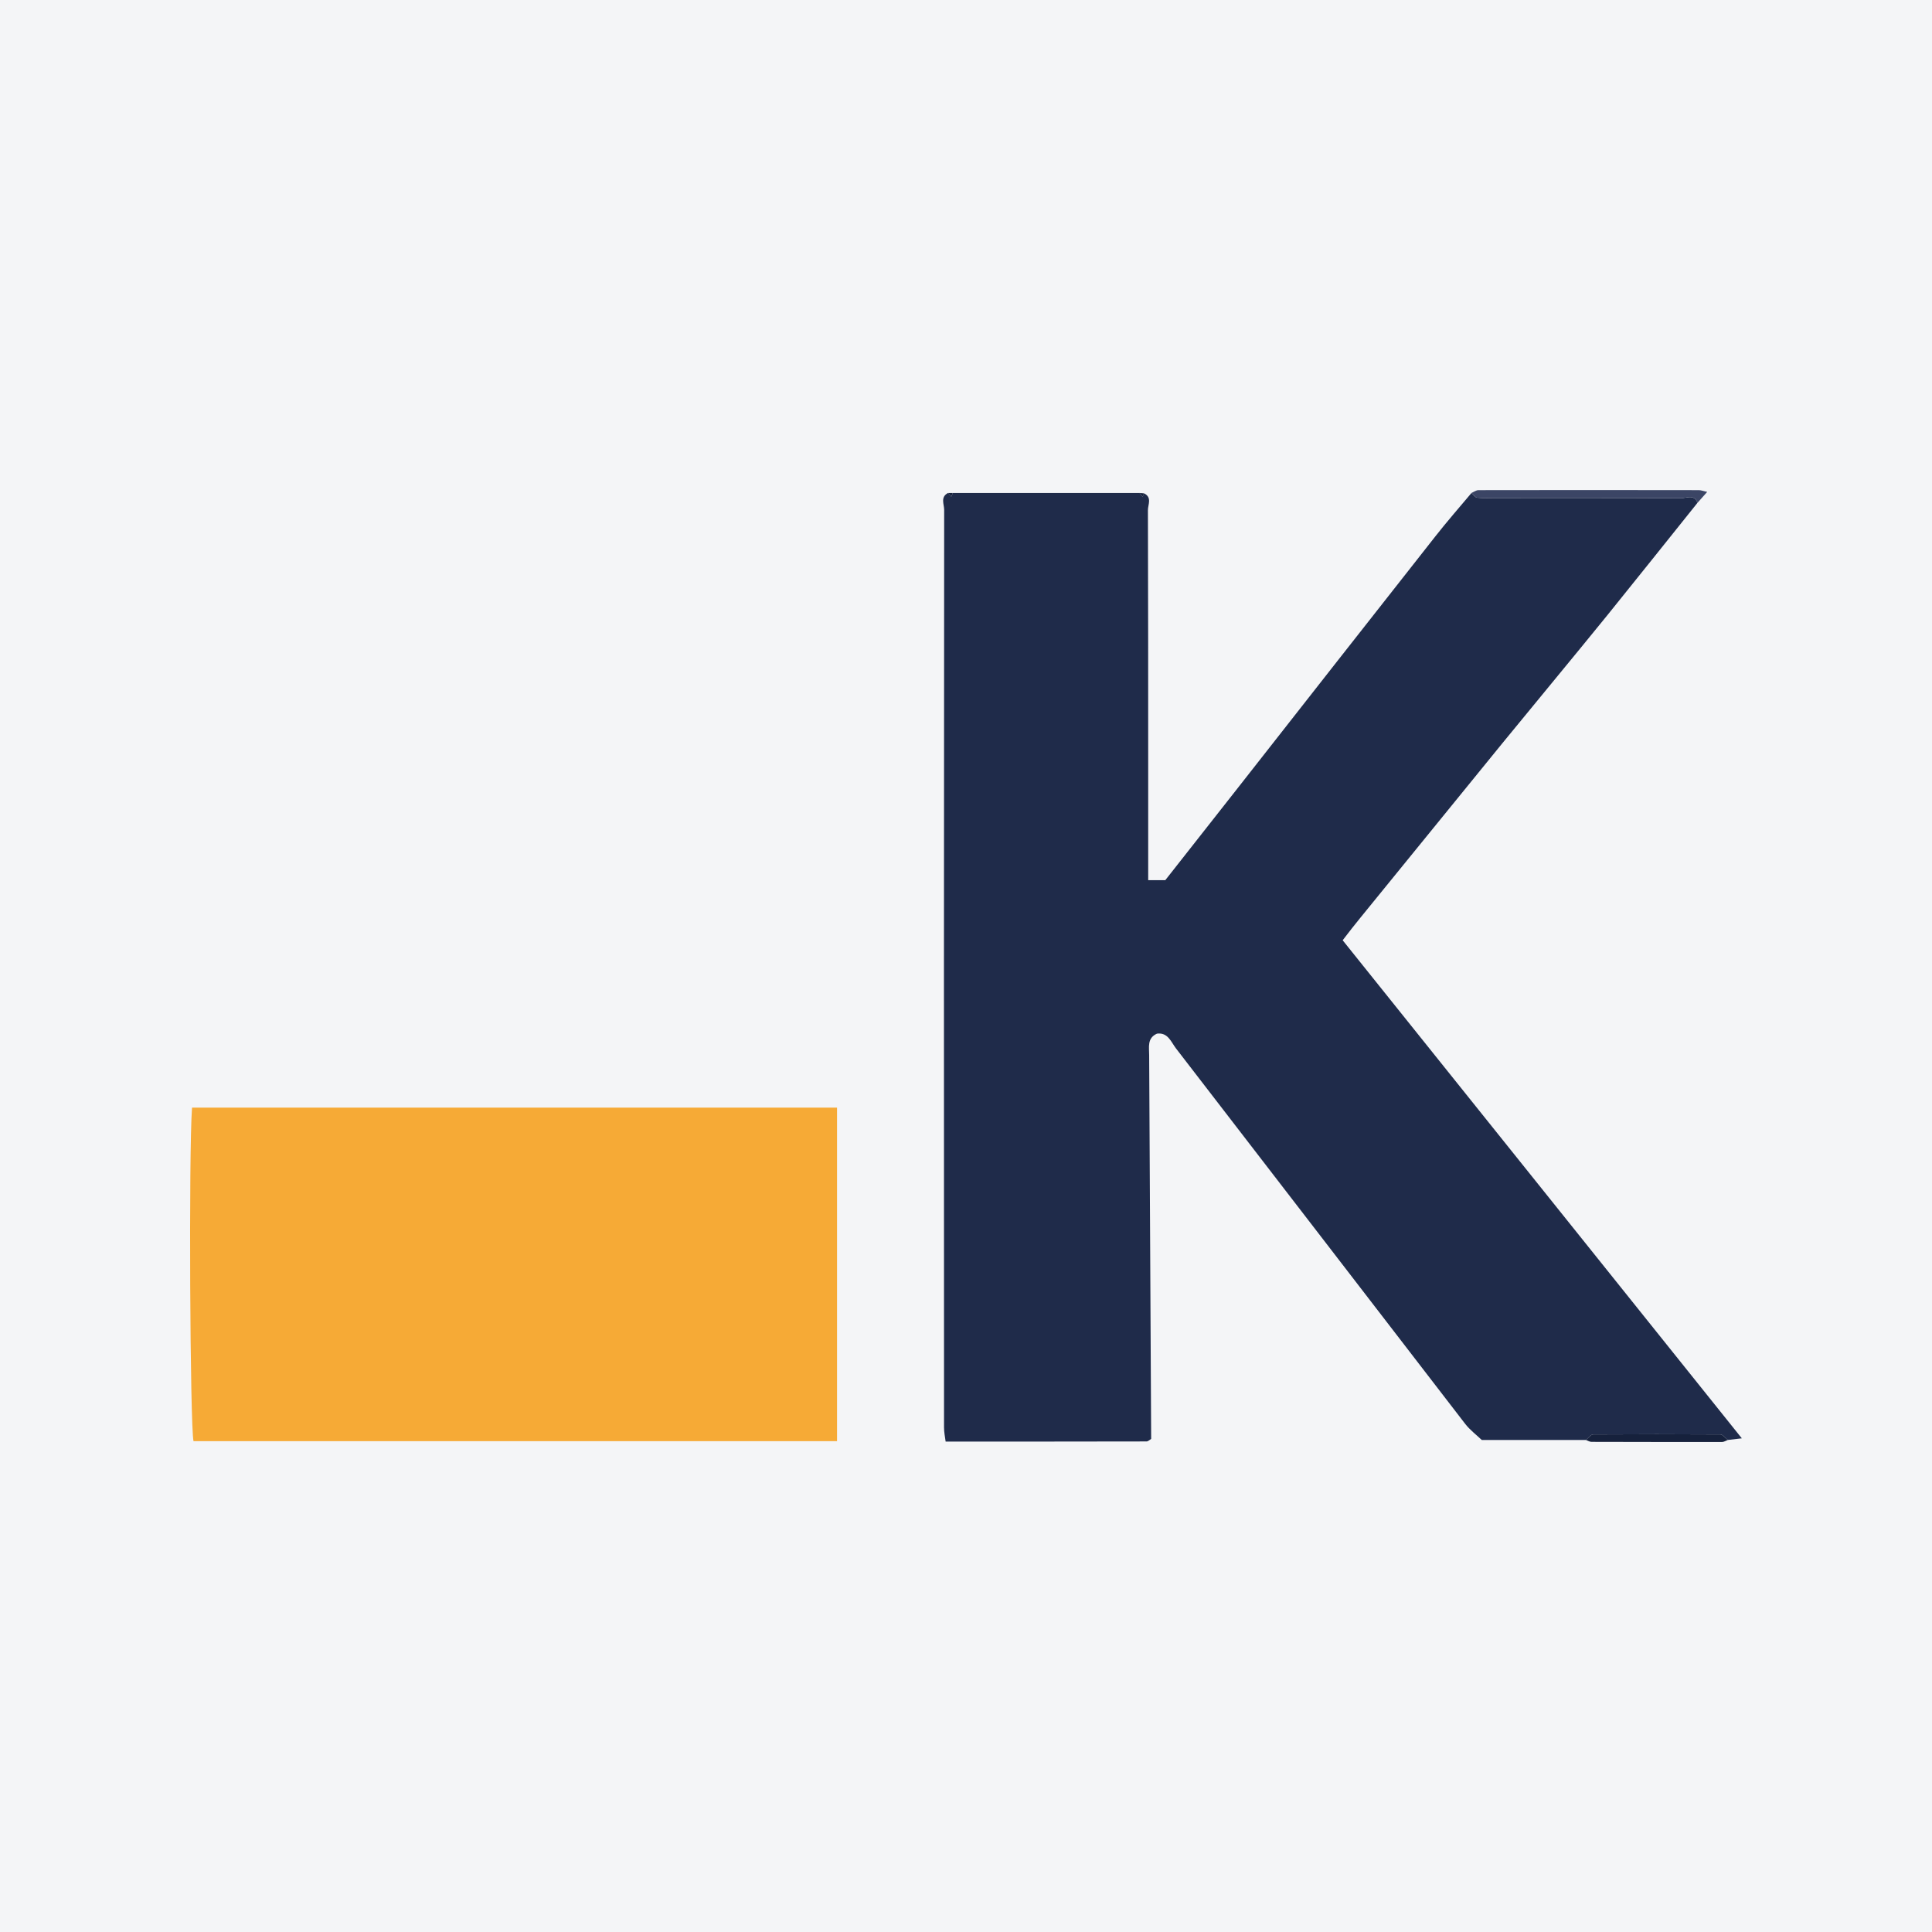
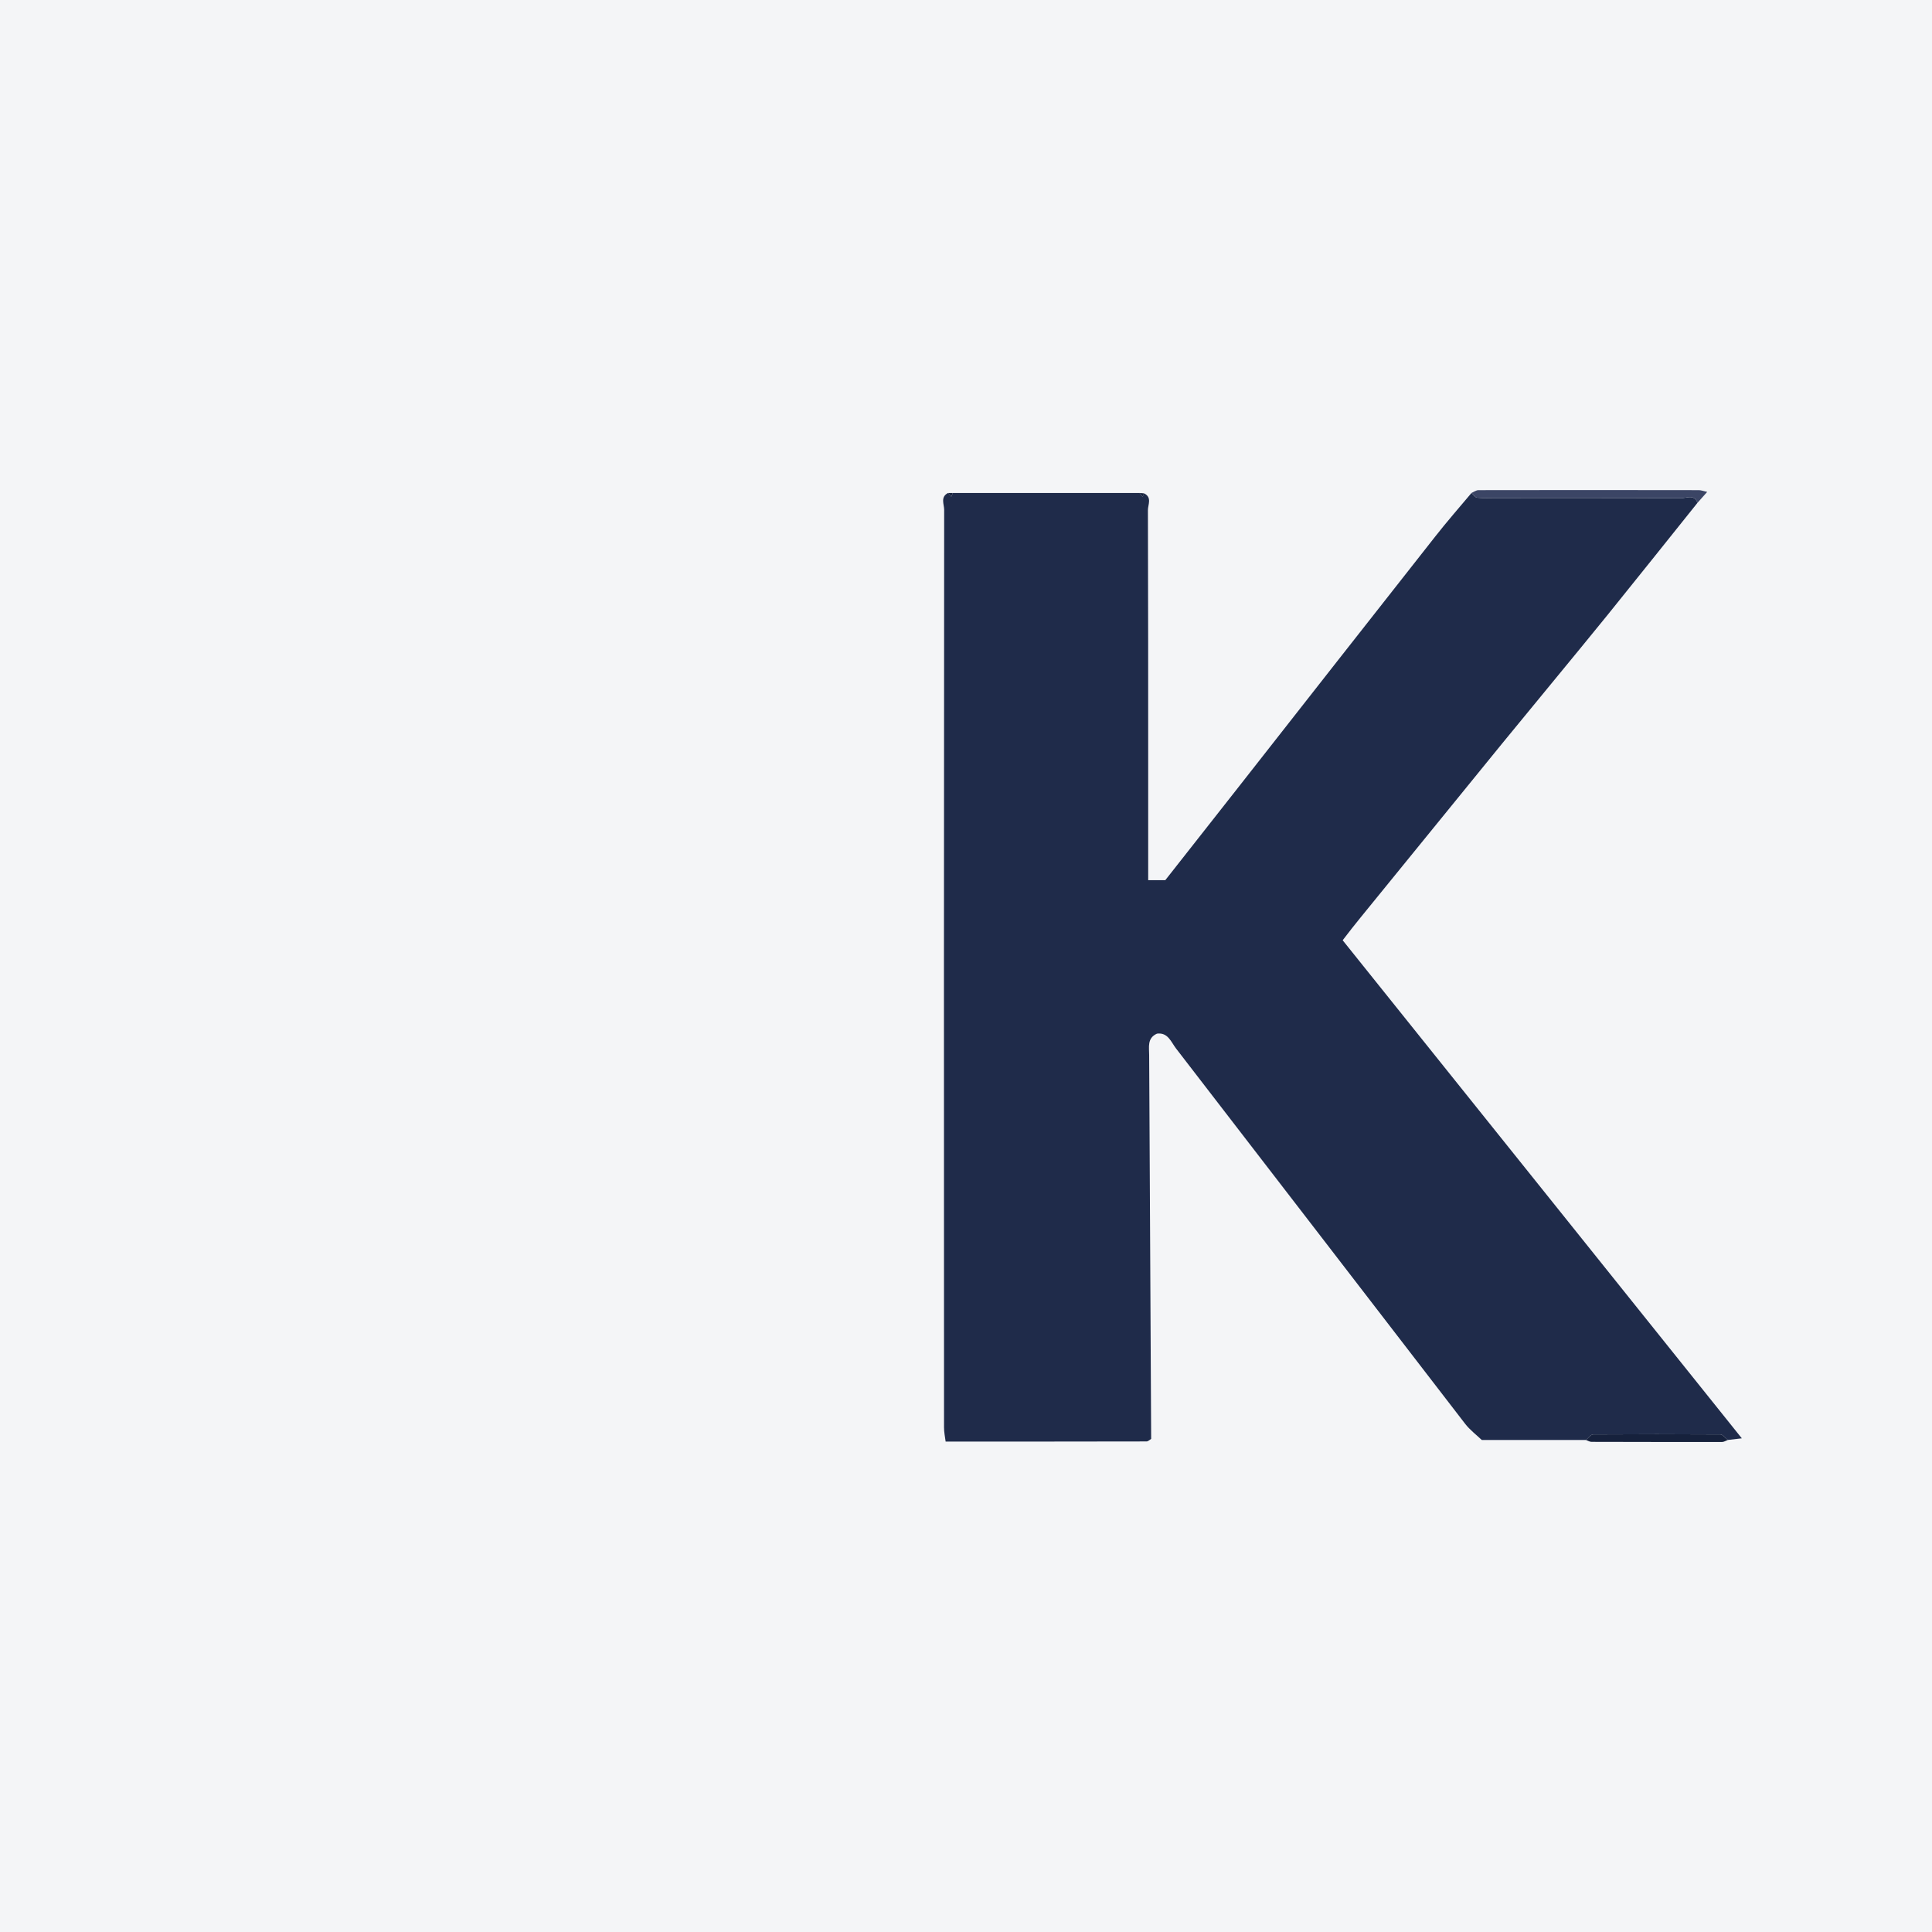
<svg xmlns="http://www.w3.org/2000/svg" width="56pt" height="56pt" viewBox="0 0 56 56" version="1.1">
  <g id="surface1">
    <rect x="0" y="0" width="56" height="56" style="fill:rgb(95.668%,95.779%,96.777%);fill-opacity:1;stroke:none;" />
    <path style=" stroke:none;fill-rule:nonzero;fill:rgb(12.37%,17.056%,29.042%);fill-opacity:1;" d="M 33.367 41.707 C 33.324 41.734 33.277 41.781 33.234 41.781 C 31.305 41.785 29.379 41.785 27.41 41.785 C 27.391 41.645 27.363 41.512 27.363 41.375 C 27.359 32.512 27.359 23.645 27.367 14.777 C 27.367 14.617 27.25 14.406 27.48 14.289 C 27.512 14.324 27.543 14.359 27.574 14.395 C 27.59 14.359 27.602 14.324 27.617 14.289 C 29.422 14.289 31.227 14.289 33.031 14.289 C 33.059 14.324 33.09 14.359 33.117 14.398 C 33.133 14.363 33.148 14.332 33.164 14.301 C 33.398 14.418 33.273 14.629 33.273 14.785 C 33.281 17.332 33.281 19.875 33.281 22.418 C 33.281 23.301 33.281 24.184 33.281 25.066 C 33.281 25.203 33.281 25.344 33.281 25.512 C 33.457 25.512 33.594 25.512 33.777 25.512 C 34.461 24.645 35.168 23.746 35.875 22.844 C 37.781 20.414 39.688 17.98 41.598 15.555 C 41.938 15.121 42.297 14.711 42.652 14.289 C 42.707 14.336 42.758 14.422 42.816 14.426 C 43 14.445 43.184 14.434 43.371 14.434 C 45.156 14.434 46.941 14.43 48.727 14.441 C 48.883 14.441 49.105 14.312 49.203 14.574 C 48.332 15.66 47.465 16.75 46.59 17.832 C 45.582 19.074 44.559 20.305 43.547 21.543 C 42.176 23.227 40.805 24.91 39.434 26.598 C 39.266 26.801 39.105 27.012 38.918 27.254 C 42.766 32.051 46.602 36.844 50.488 41.691 C 50.309 41.711 50.195 41.723 50.082 41.738 C 50.008 41.68 49.938 41.578 49.863 41.578 C 48.637 41.57 47.41 41.57 46.18 41.578 C 46.109 41.578 46.039 41.684 45.969 41.738 C 44.98 41.738 44 41.738 42.949 41.738 C 42.809 41.602 42.609 41.453 42.465 41.266 C 39.668 37.637 36.879 34.008 34.082 30.383 C 33.945 30.203 33.852 29.918 33.535 29.961 C 33.246 30.09 33.309 30.352 33.309 30.582 C 33.328 34.289 33.348 38 33.367 41.707 " />
-     <path style=" stroke:none;fill-rule:nonzero;fill:rgb(96.303%,66.666%,21.272%);fill-opacity:1;" d="M 24.262 32.105 C 24.262 35.34 24.262 38.539 24.262 41.773 C 18.035 41.773 11.824 41.773 5.609 41.773 C 5.508 41.316 5.469 33.41 5.566 32.105 C 11.777 32.105 17.988 32.105 24.262 32.105 " />
    <path style=" stroke:none;fill-rule:nonzero;fill:rgb(23.236%,27.112%,39.635%);fill-opacity:1;" d="M 49.203 14.574 C 49.105 14.312 48.883 14.441 48.727 14.441 C 46.941 14.43 45.156 14.434 43.371 14.434 C 43.184 14.434 43 14.445 42.816 14.426 C 42.758 14.422 42.707 14.336 42.652 14.289 C 42.719 14.258 42.789 14.207 42.855 14.207 C 44.984 14.203 47.113 14.203 49.238 14.207 C 49.297 14.207 49.355 14.227 49.484 14.258 C 49.371 14.383 49.289 14.48 49.203 14.574 " />
    <path style=" stroke:none;fill-rule:nonzero;fill:rgb(8.829%,13.168%,23.605%);fill-opacity:1;" d="M 45.969 41.738 C 46.039 41.684 46.109 41.578 46.18 41.578 C 47.41 41.57 48.637 41.57 49.863 41.578 C 49.938 41.578 50.008 41.68 50.082 41.738 C 50.027 41.758 49.969 41.797 49.914 41.797 C 48.656 41.797 47.395 41.797 46.133 41.793 C 46.078 41.793 46.023 41.758 45.969 41.738 " />
    <path style=" stroke:none;fill-rule:nonzero;fill:rgb(8.829%,13.168%,23.605%);fill-opacity:1;" d="M 27.617 14.289 C 27.602 14.324 27.59 14.359 27.574 14.395 C 27.543 14.359 27.512 14.324 27.48 14.289 C 27.527 14.289 27.574 14.289 27.617 14.289 " />
    <path style=" stroke:none;fill-rule:nonzero;fill:rgb(8.829%,13.168%,23.605%);fill-opacity:1;" d="M 33.164 14.301 C 33.148 14.332 33.133 14.363 33.117 14.398 C 33.09 14.359 33.059 14.324 33.031 14.289 C 33.078 14.293 33.121 14.297 33.164 14.301 " />
  </g>
</svg>